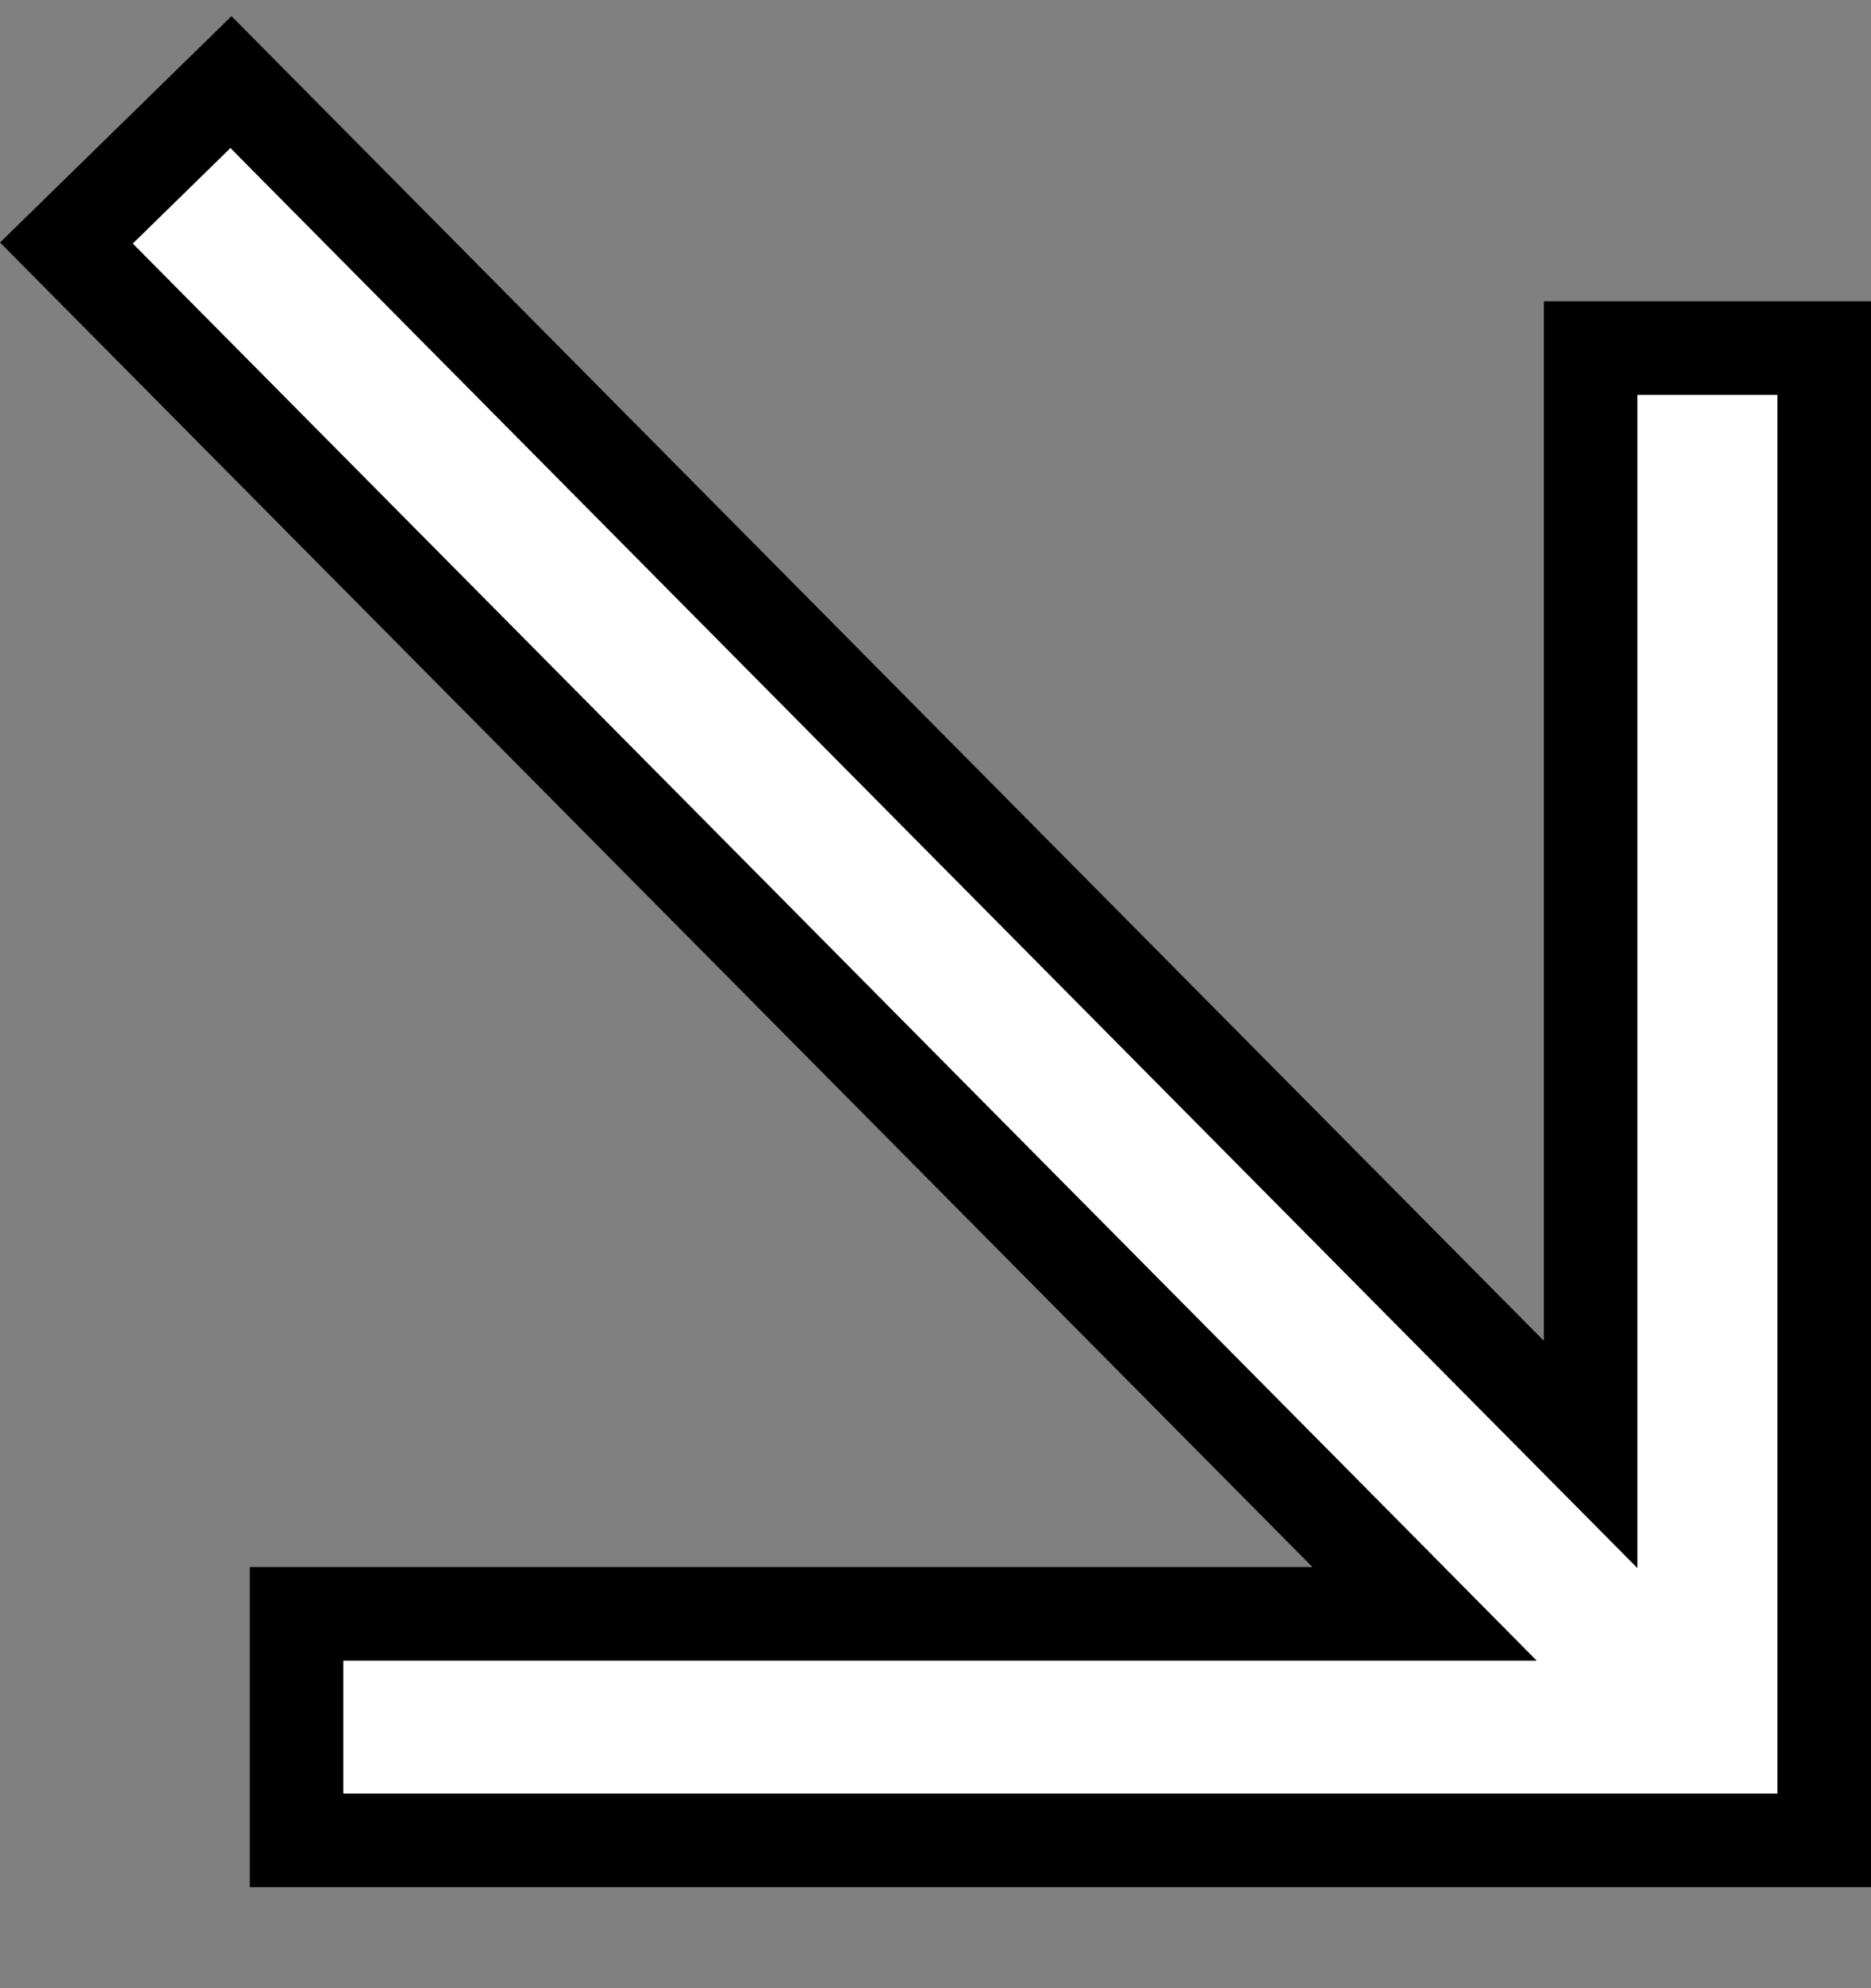
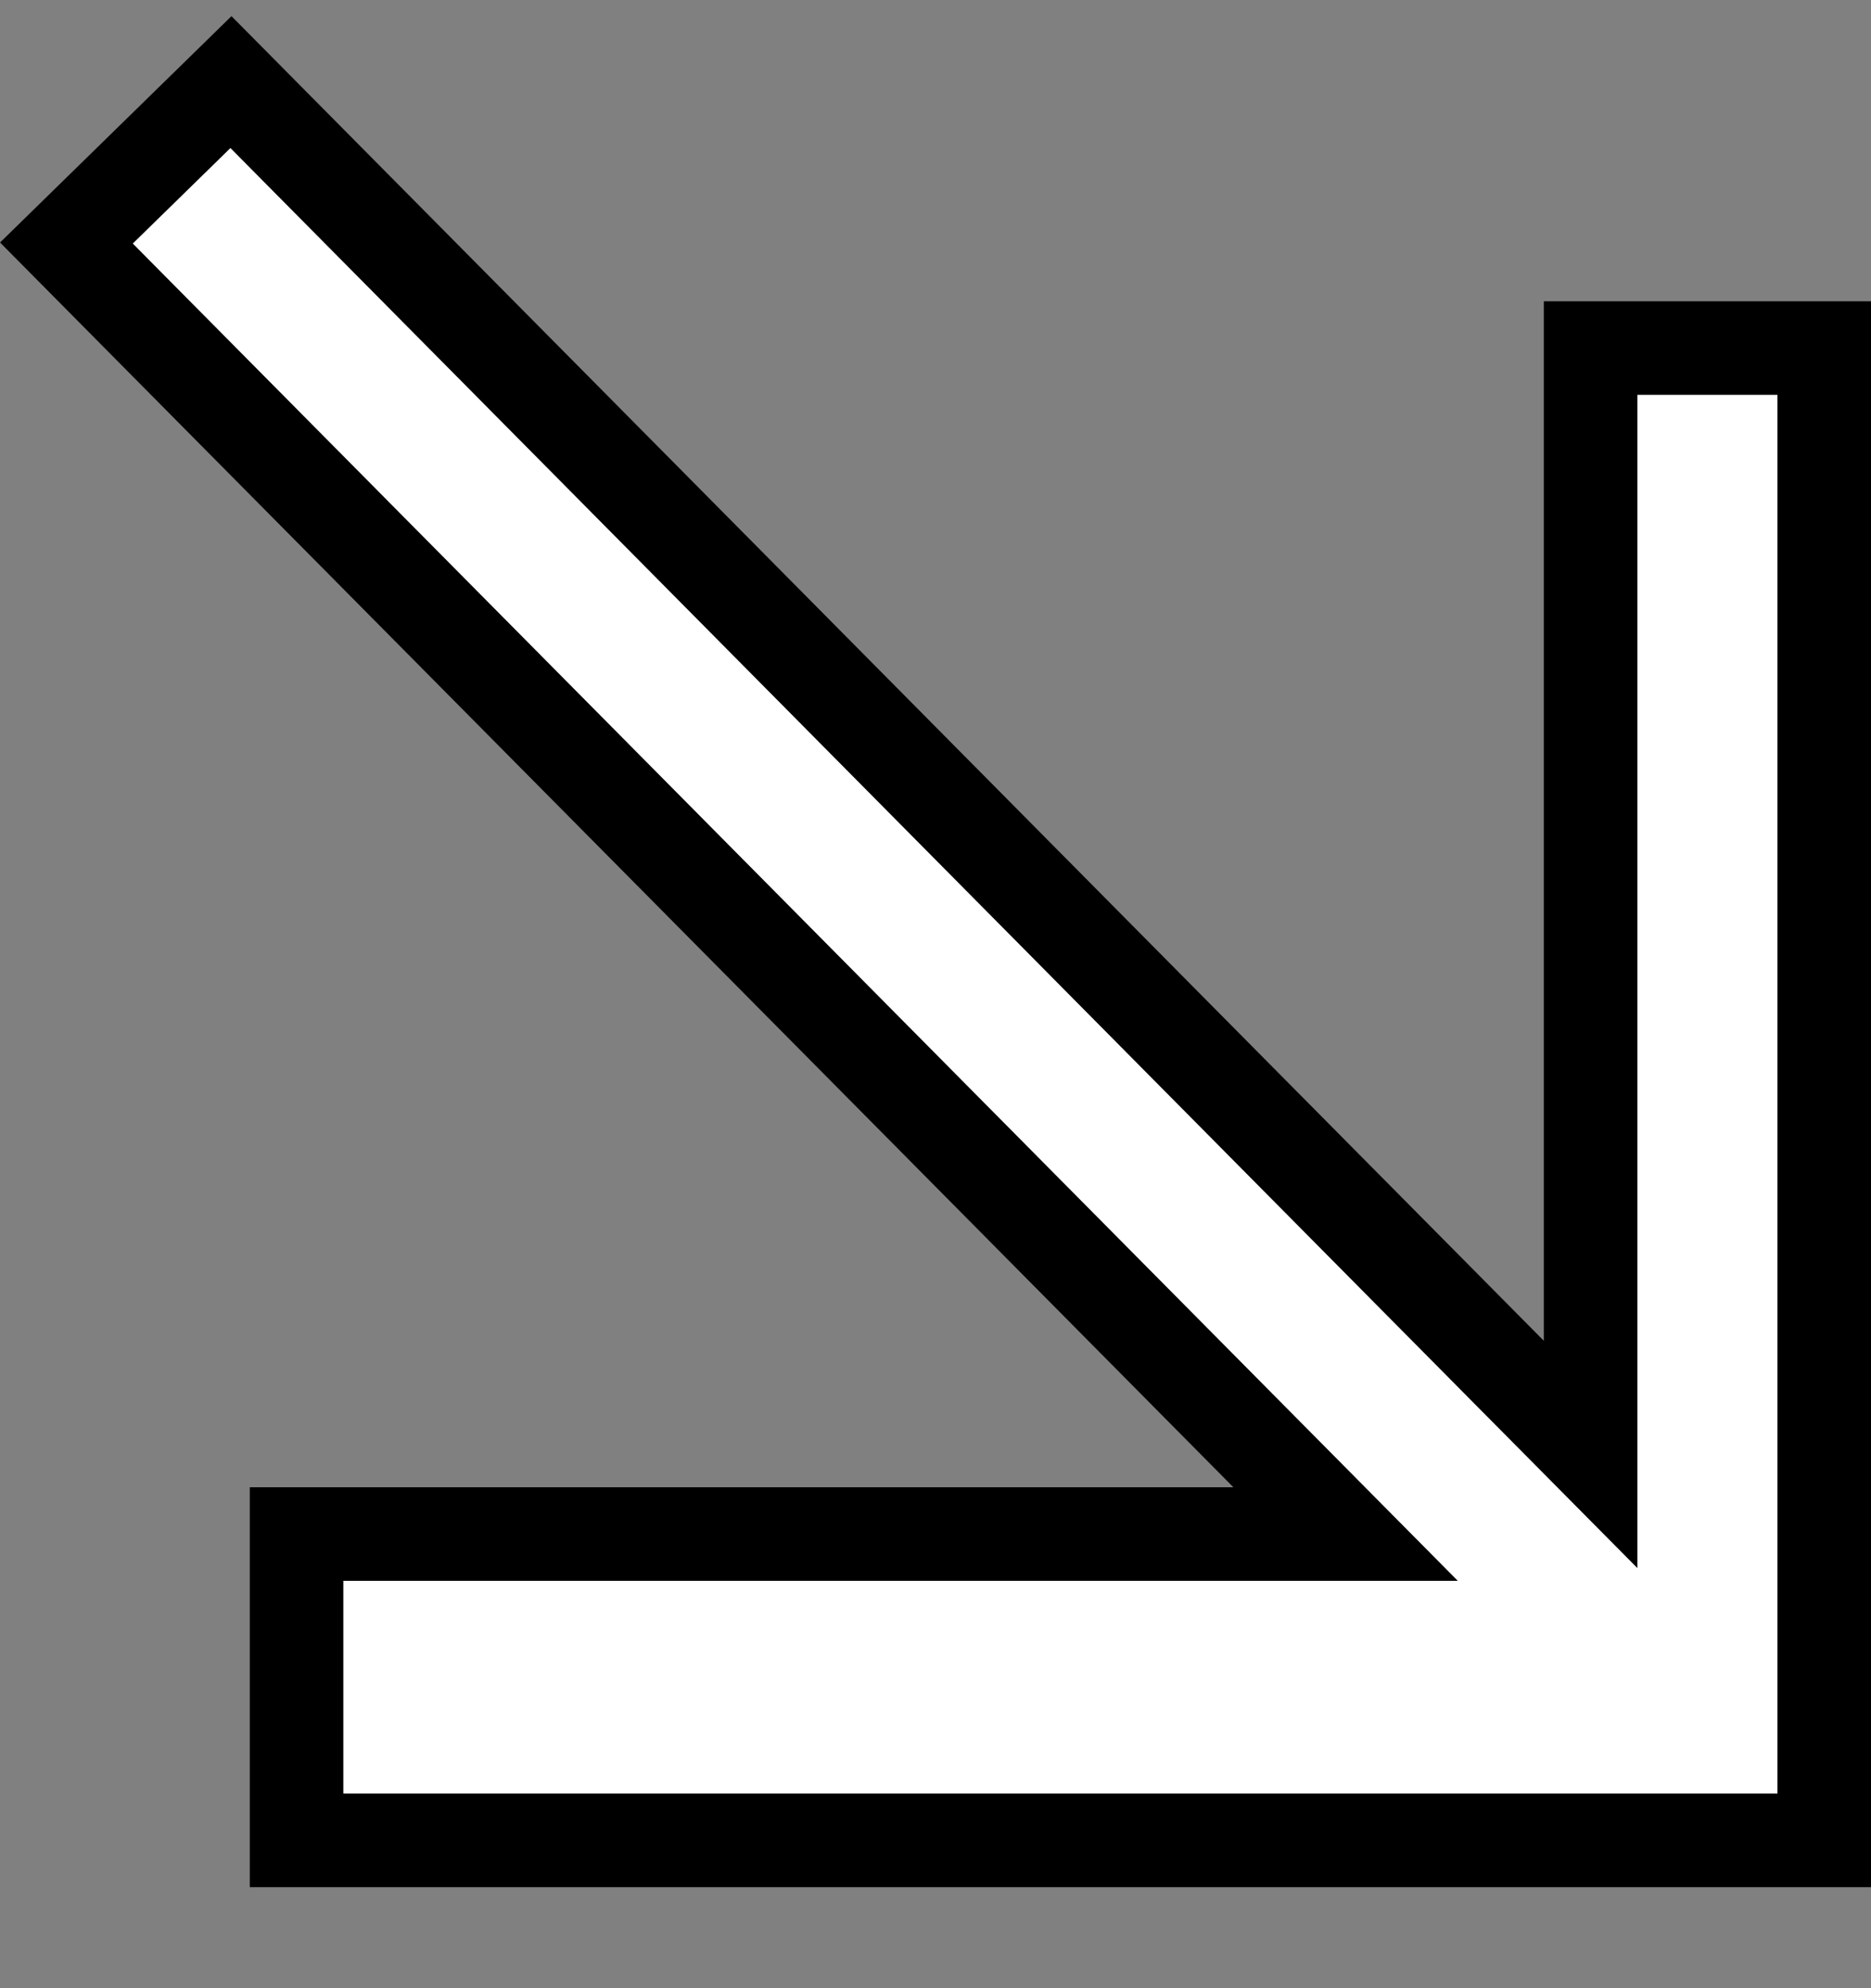
<svg xmlns="http://www.w3.org/2000/svg" width="16" height="17" viewBox="0 0 16 17" fill="none">
  <rect x="0" y="0" width="16" height="17" fill="#808080" stroke="none" />
-   <path d="M0.568 2.078L11.507 13.117L12.182 13.799H11.223H2.536V15.736H15.6V2.976H13.602V11.464V12.436L12.917 11.745L1.975 0.702L0.568 2.078Z" fill="white" stroke="black" stroke-width="0.8" />
+   <path d="M0.568 2.078L11.507 13.117H11.223H2.536V15.736H15.6V2.976H13.602V11.464V12.436L12.917 11.745L1.975 0.702L0.568 2.078Z" fill="white" stroke="black" stroke-width="0.8" />
</svg>